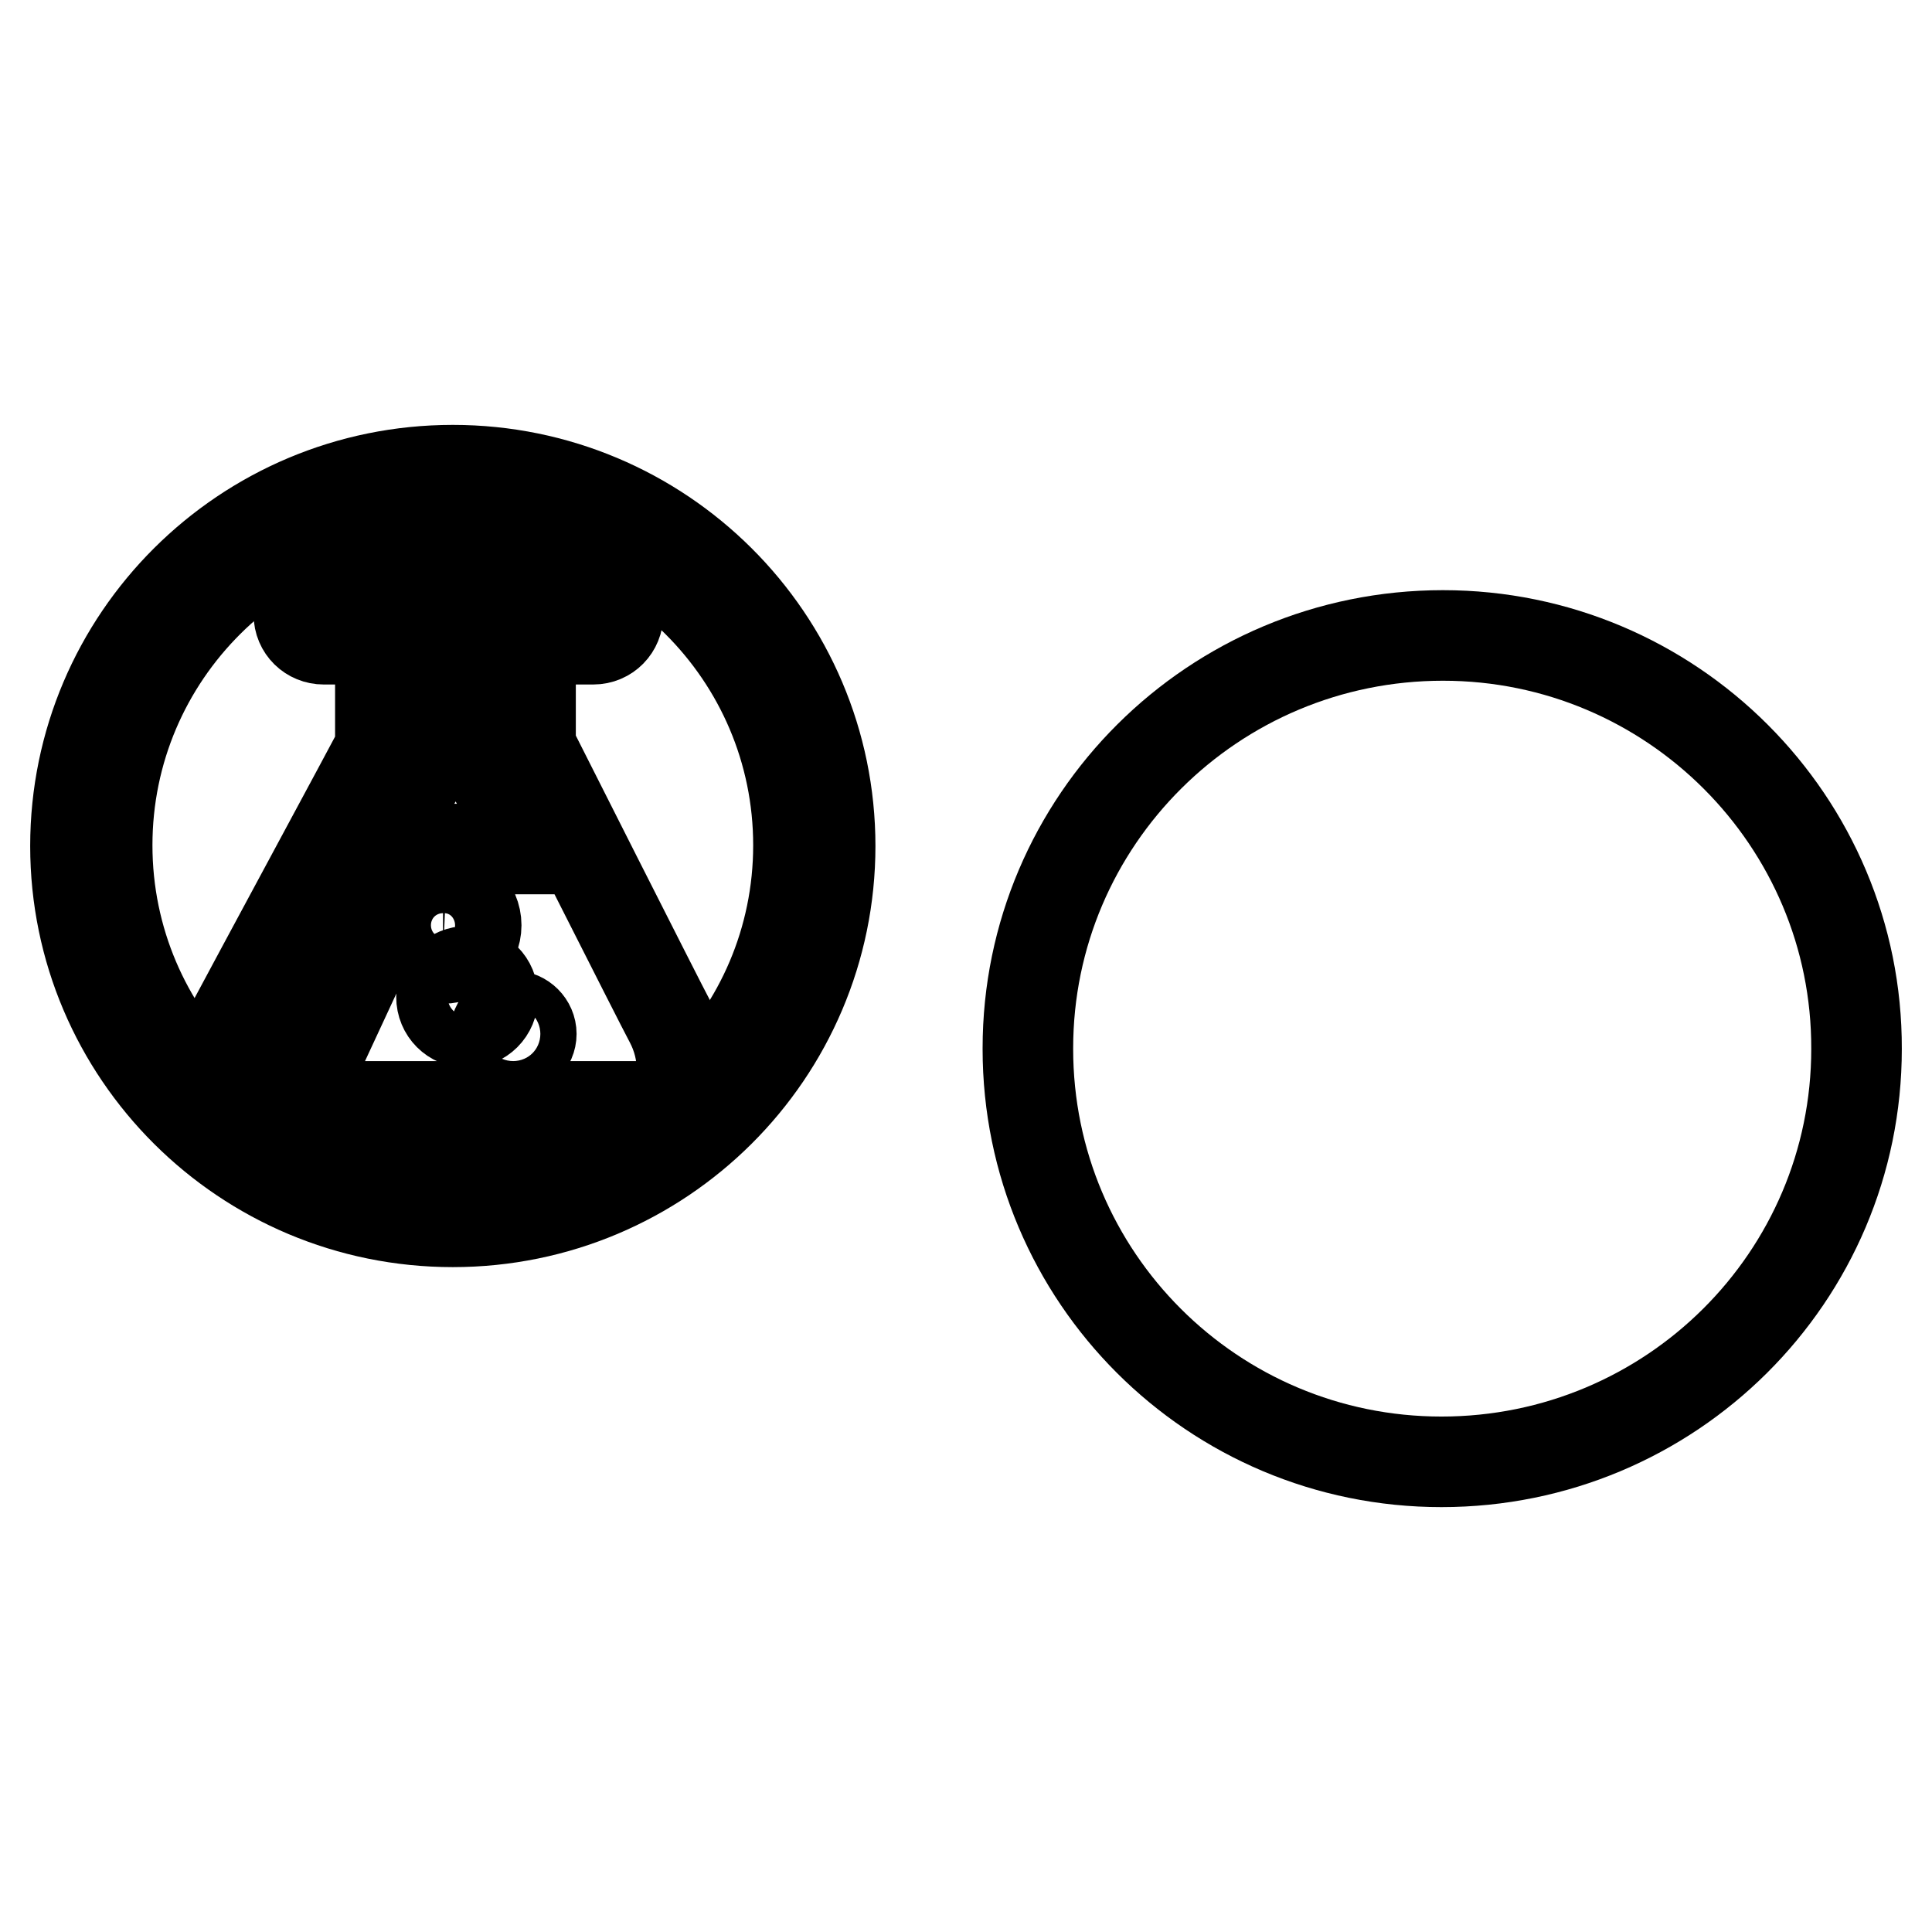
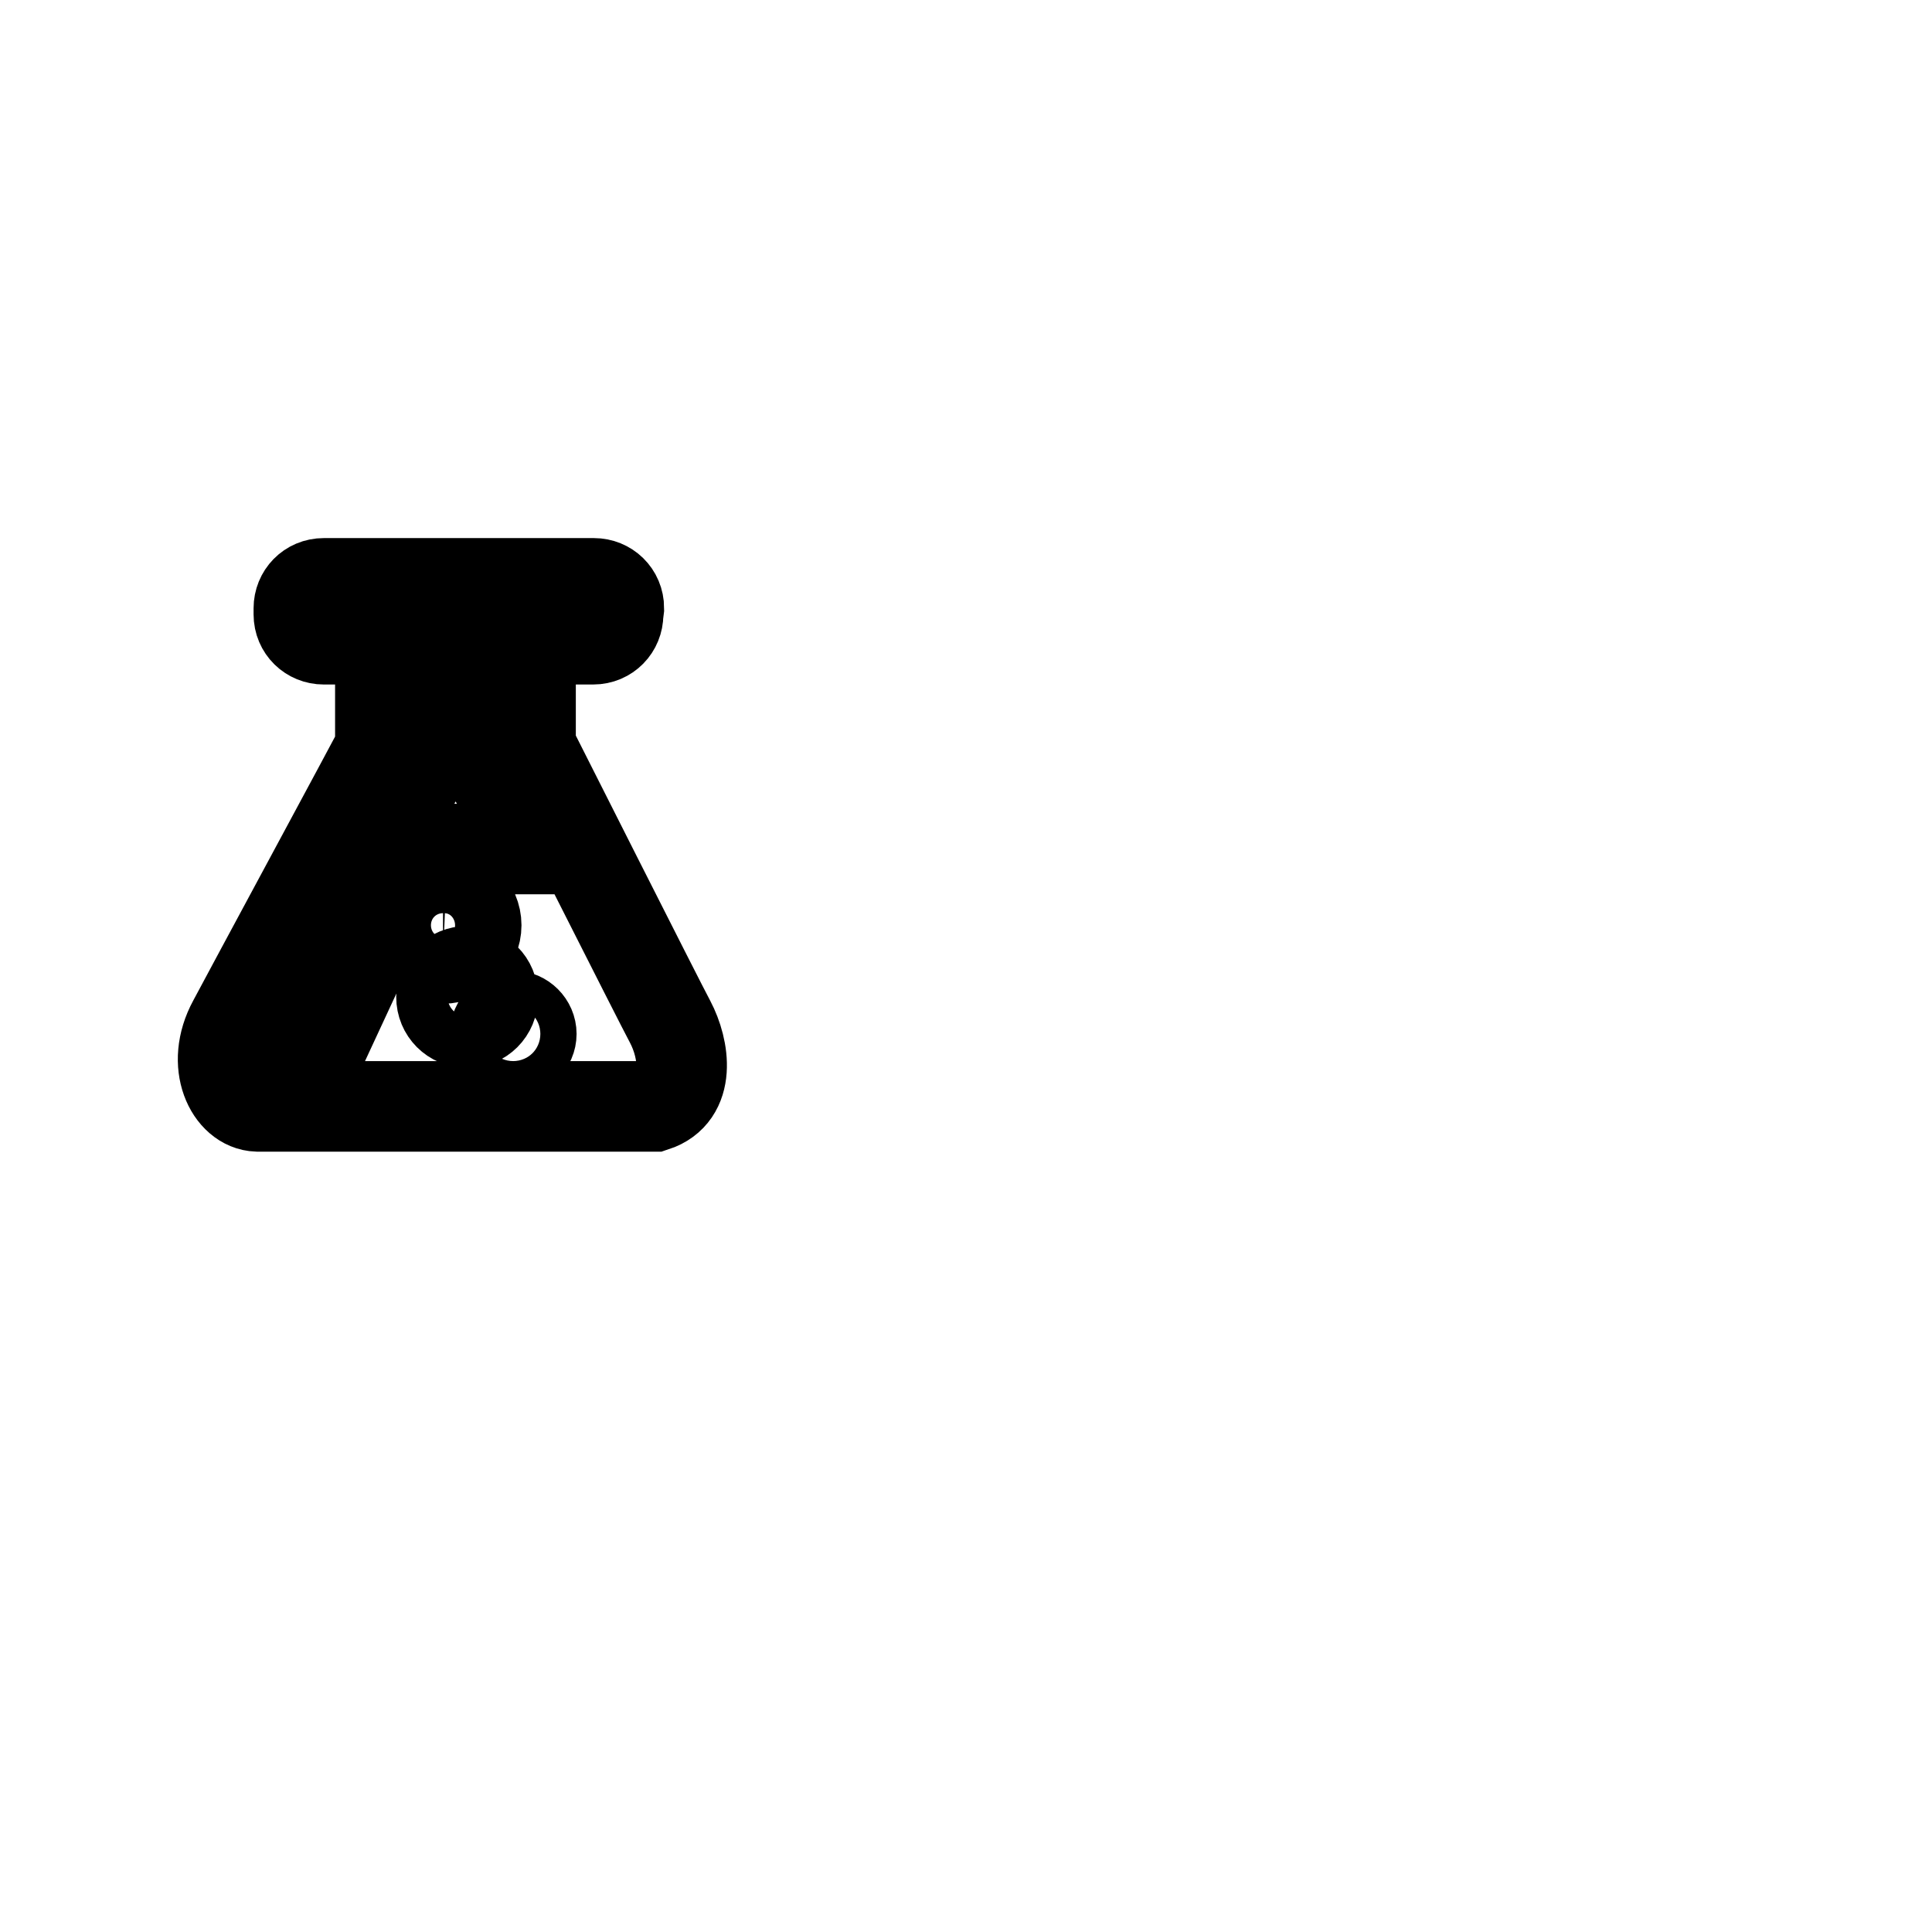
<svg xmlns="http://www.w3.org/2000/svg" version="1.1" x="0px" y="0px" viewBox="0 0 256 256" enable-background="new 0 0 256 256" xml:space="preserve">
  <g>
    <g>
-       <path stroke-width="12" fill-opacity="0" stroke="#000000" d="M60,62.3c-27.6,0-50,22.3-50,49.8s22.4,49.8,50,49.8c27.6,0,50-22.3,50-49.8C110,84.6,87.6,62.3,60,62.3z M60,157.6c-25.3,0-45.8-20.4-45.8-45.6c0-25.2,20.5-45.6,45.8-45.6s45.8,20.4,45.8,45.6C105.8,137.2,85.3,157.6,60,157.6z" />
-       <path stroke-width="12" fill-opacity="0" stroke="#000000" d="M136.2,138.9c0-30.2,24.6-54.7,55-54.7c30.3,0,54.9,24.6,54.8,54.8c0,30.2-24.6,54.7-55,54.7c-30.3,0-54.8-24.5-54.8-54.7V138.9z" />
      <path stroke-width="12" fill-opacity="0" stroke="#000000" d="M81.9,81.4c0,1.8-1.4,3.3-3.3,3.3H42.9c-1.8,0-3.3-1.4-3.3-3.3v-0.8c0-1.8,1.4-3.3,3.3-3.3h35.8c1.8,0,3.3,1.4,3.3,3.3L81.9,81.4L81.9,81.4z" />
      <path stroke-width="12" fill-opacity="0" stroke="#000000" d="M88.8,135.4c-1.3-2.4-18.4-36.3-18.4-36.3h-0.1V84.5H50.4v14.6c-0.6,1.2-17.7,32.9-19.5,36.3c-3.1,5.7-0.3,11.1,3.2,11.2c0,0,46.5,0,52.6,0C91.6,145,90.7,139,88.8,135.4z M54.3,122.6c0-2.4,2-4.4,4.4-4.4c2.4,0,4.4,2,4.4,4.4c0,2.4-2,4.4-4.4,4.4C56.3,126.9,54.3,125,54.3,122.6z M61.9,135.5c-1.9,0-3.4-1.5-3.4-3.4s1.5-3.4,3.4-3.4s3.4,1.5,3.4,3.4S63.8,135.5,61.9,135.5z M68,139.4c-1.3,0-2.4-1.1-2.4-2.4s1.1-2.4,2.4-2.4s2.4,1.1,2.4,2.4S69.3,139.4,68,139.4z M54.8,112.5l-13.7,29.5l-2.1,0c-2.7-0.1-3.5-2.6-2.6-5.3c1.4-2.6,19.8-35.3,20.3-36.2l0-16h7.4v16.1c0,0,3,5.3,6.7,11.9L54.8,112.5L54.8,112.5z" />
    </g>
  </g>
</svg>